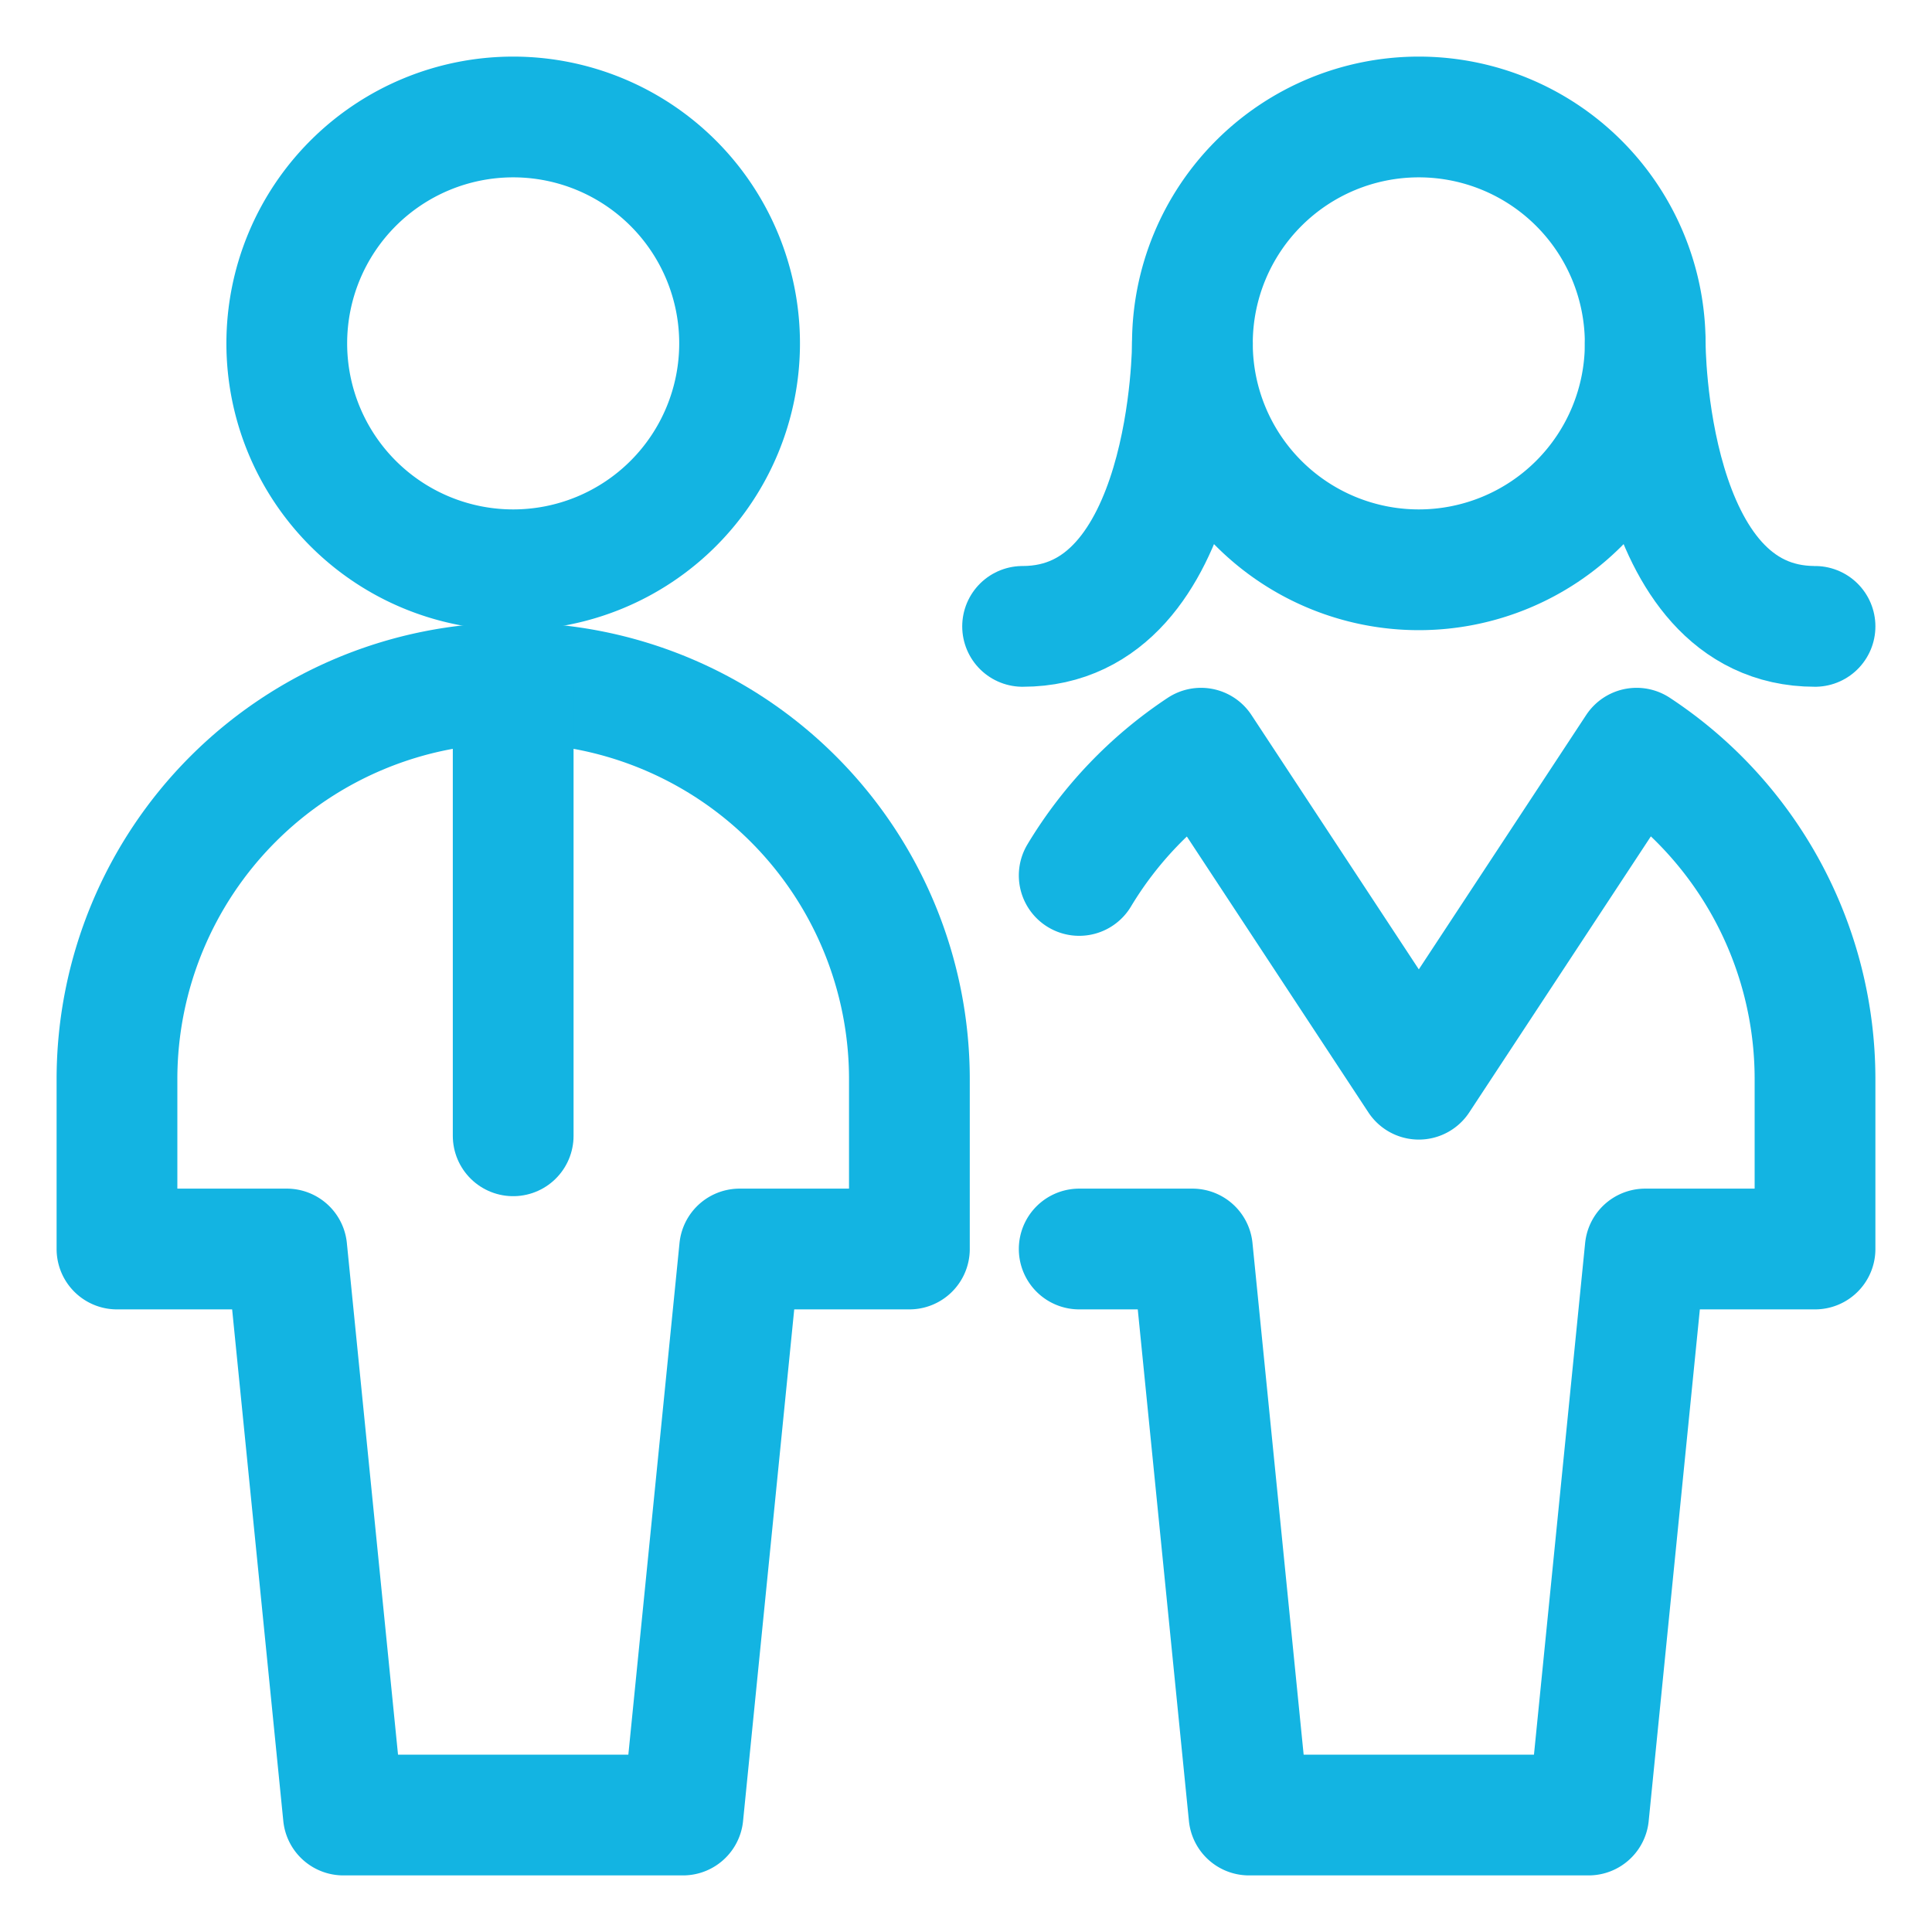
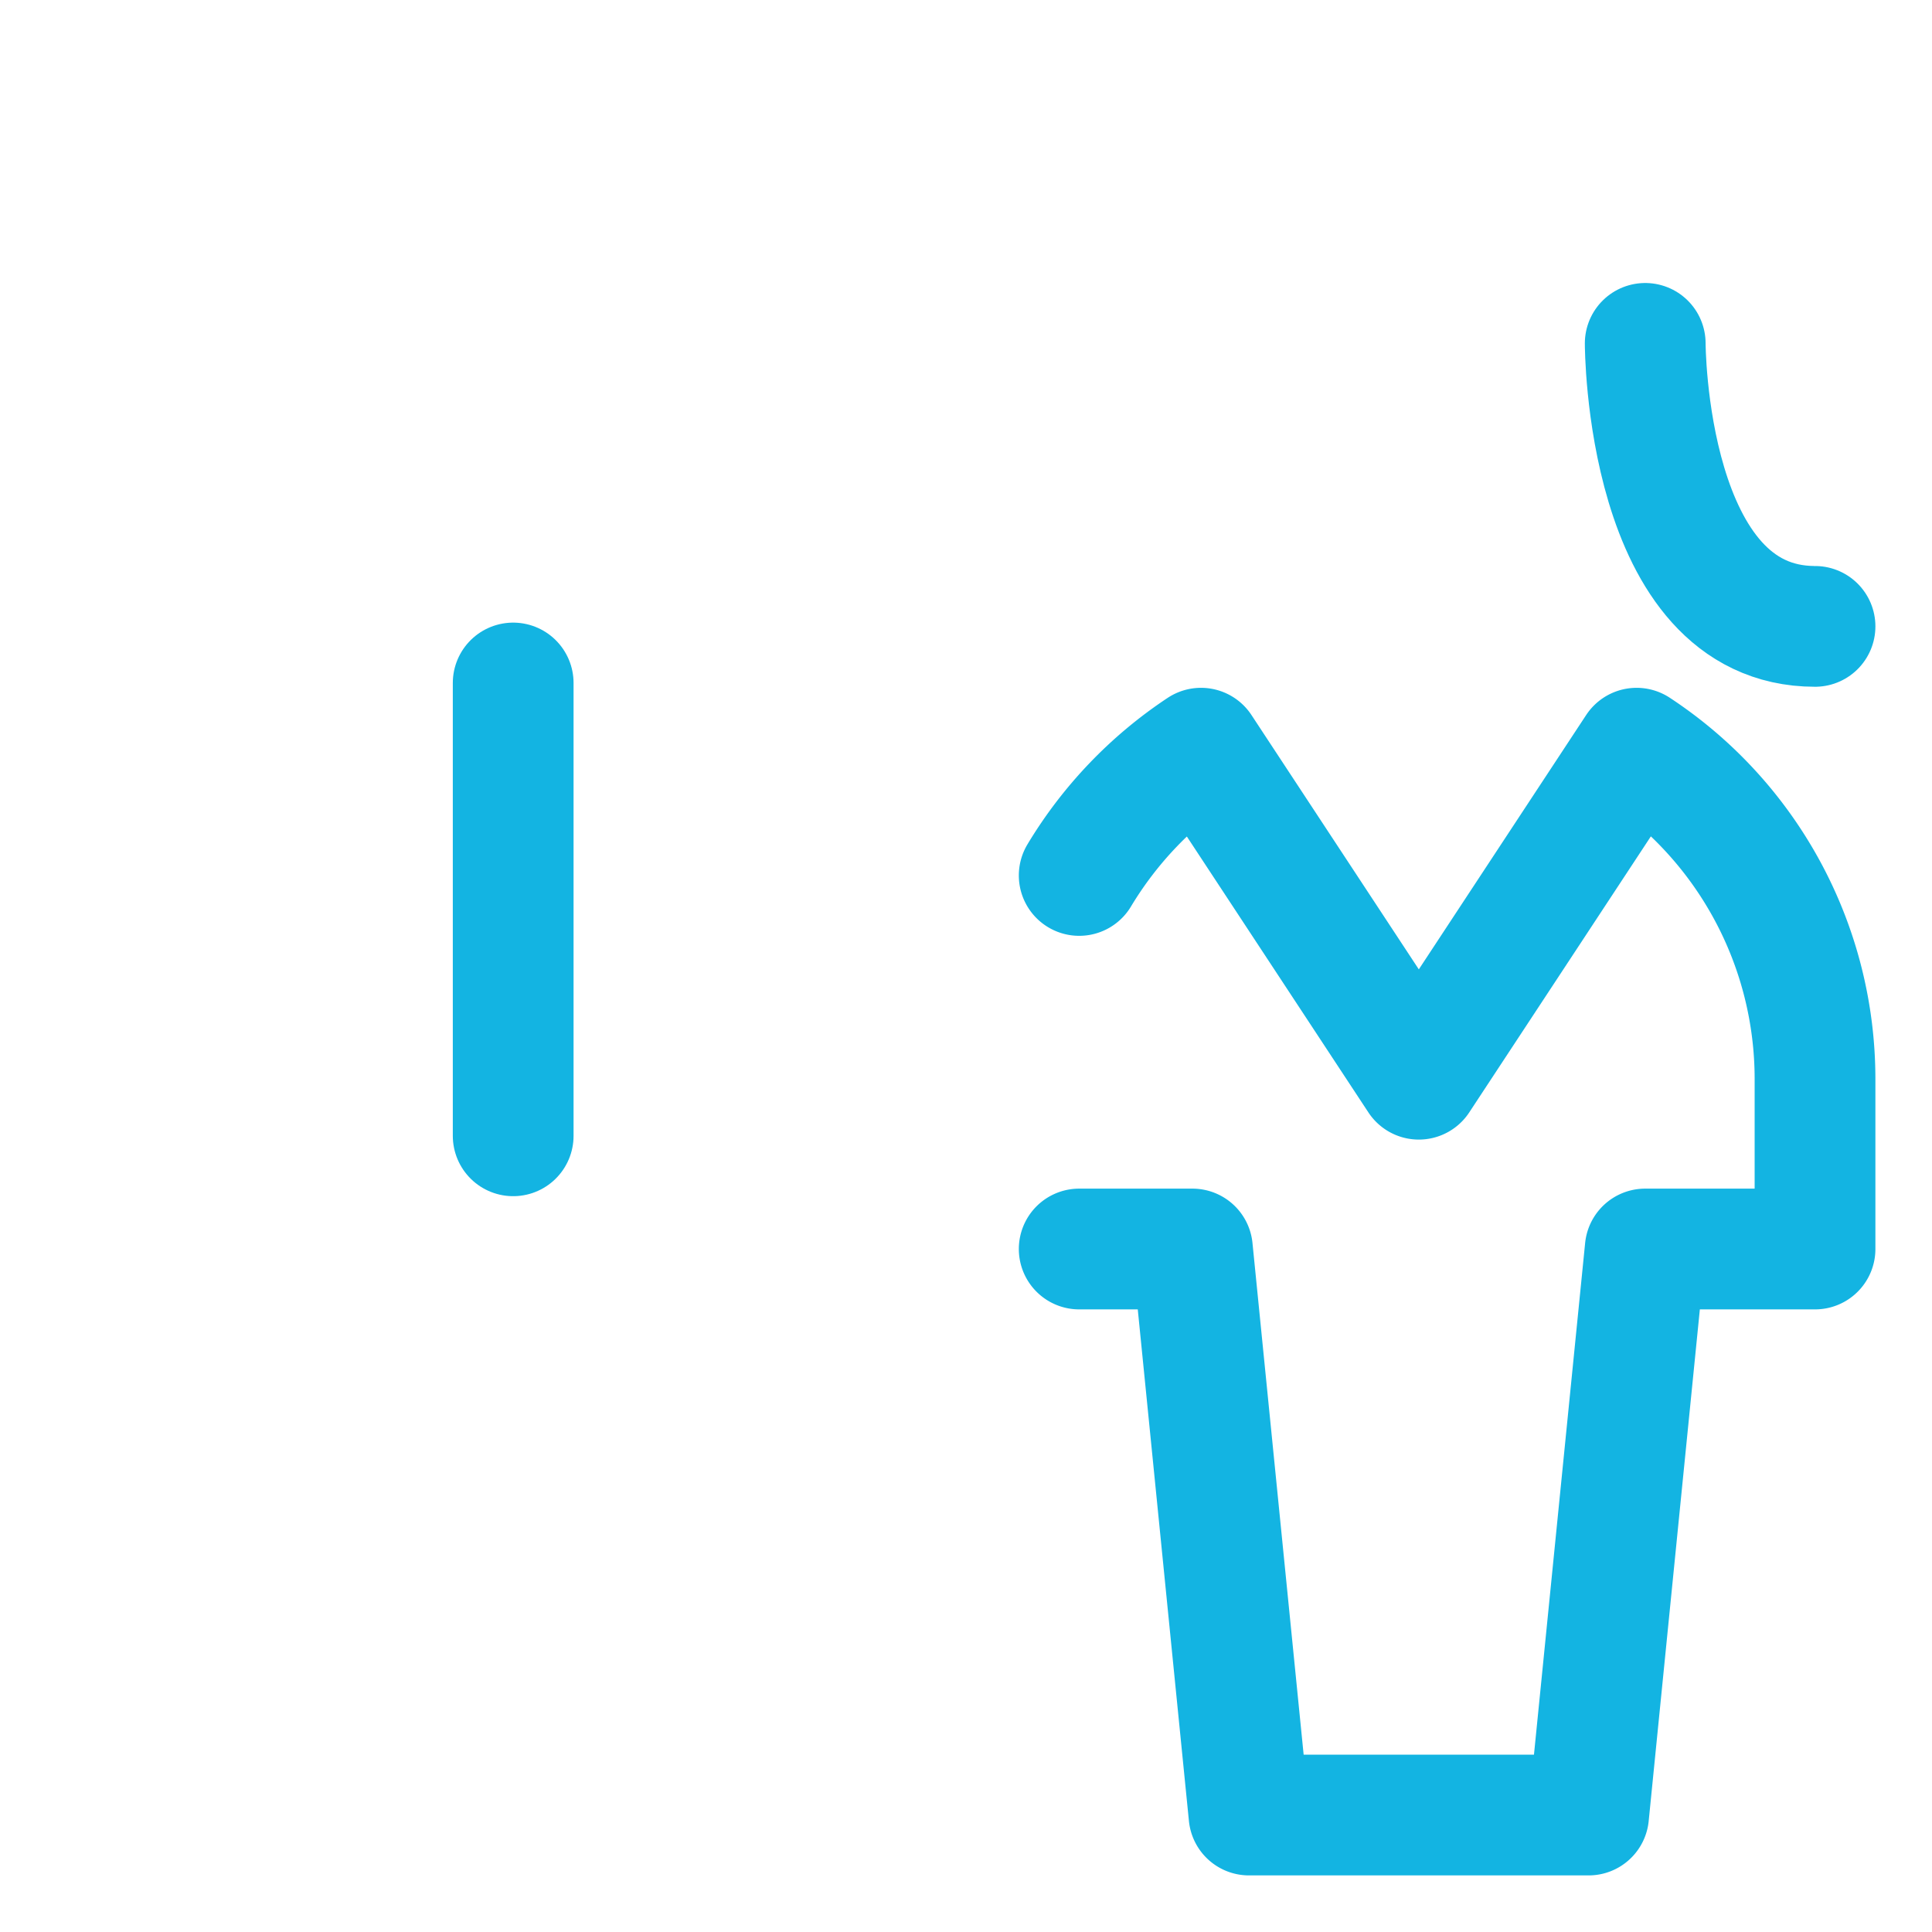
<svg xmlns="http://www.w3.org/2000/svg" viewBox="-9.375 -9.375 300 300" id="Multiple-Man-Woman-1--Streamline-Ultimate" height="300" width="300">
  <desc> Multiple Man Woman 1 Streamline Icon: https://streamlinehq.com </desc>
-   <path d="M35.156 43.945a35.156 35.156 0 1 0 70.312 0 35.156 35.156 0 1 0 -70.312 0Z" fill="none" stroke="#13b4e2" stroke-linecap="round" stroke-linejoin="round" stroke-width="18.75" />
-   <path d="M131.836 158.203a61.523 61.523 0 0 0 -123.047 0v26.367H35.156l8.789 87.891h52.734l8.789 -87.891h26.367Z" fill="none" stroke="#13b4e2" stroke-linecap="round" stroke-linejoin="round" stroke-width="18.75" />
  <path d="m70.312 96.68 0 70.312" fill="none" stroke="#13b4e2" stroke-linecap="round" stroke-linejoin="round" stroke-width="18.75" />
-   <path d="M175.781 43.945a35.156 35.156 0 1 0 70.312 0 35.156 35.156 0 1 0 -70.312 0Z" fill="none" stroke="#13b4e2" stroke-linecap="round" stroke-linejoin="round" stroke-width="18.75" />
  <path d="M158.203 184.57H175.781l8.789 87.891h52.734l8.789 -87.891h26.367V158.203a61.477 61.477 0 0 0 -27.703 -51.398L210.938 158.203l-33.82 -51.398A62.016 62.016 0 0 0 158.203 126.563" fill="none" stroke="#13b4e2" stroke-linecap="round" stroke-linejoin="round" stroke-width="18.75" />
-   <path d="M175.781 43.945s0 43.945 -26.367 43.945" fill="none" stroke="#13b4e2" stroke-linecap="round" stroke-linejoin="round" stroke-width="18.75" />
  <path d="M246.094 43.945s0 43.945 26.367 43.945" fill="none" stroke="#13b4e2" stroke-linecap="round" stroke-linejoin="round" stroke-width="18.75" />
</svg>